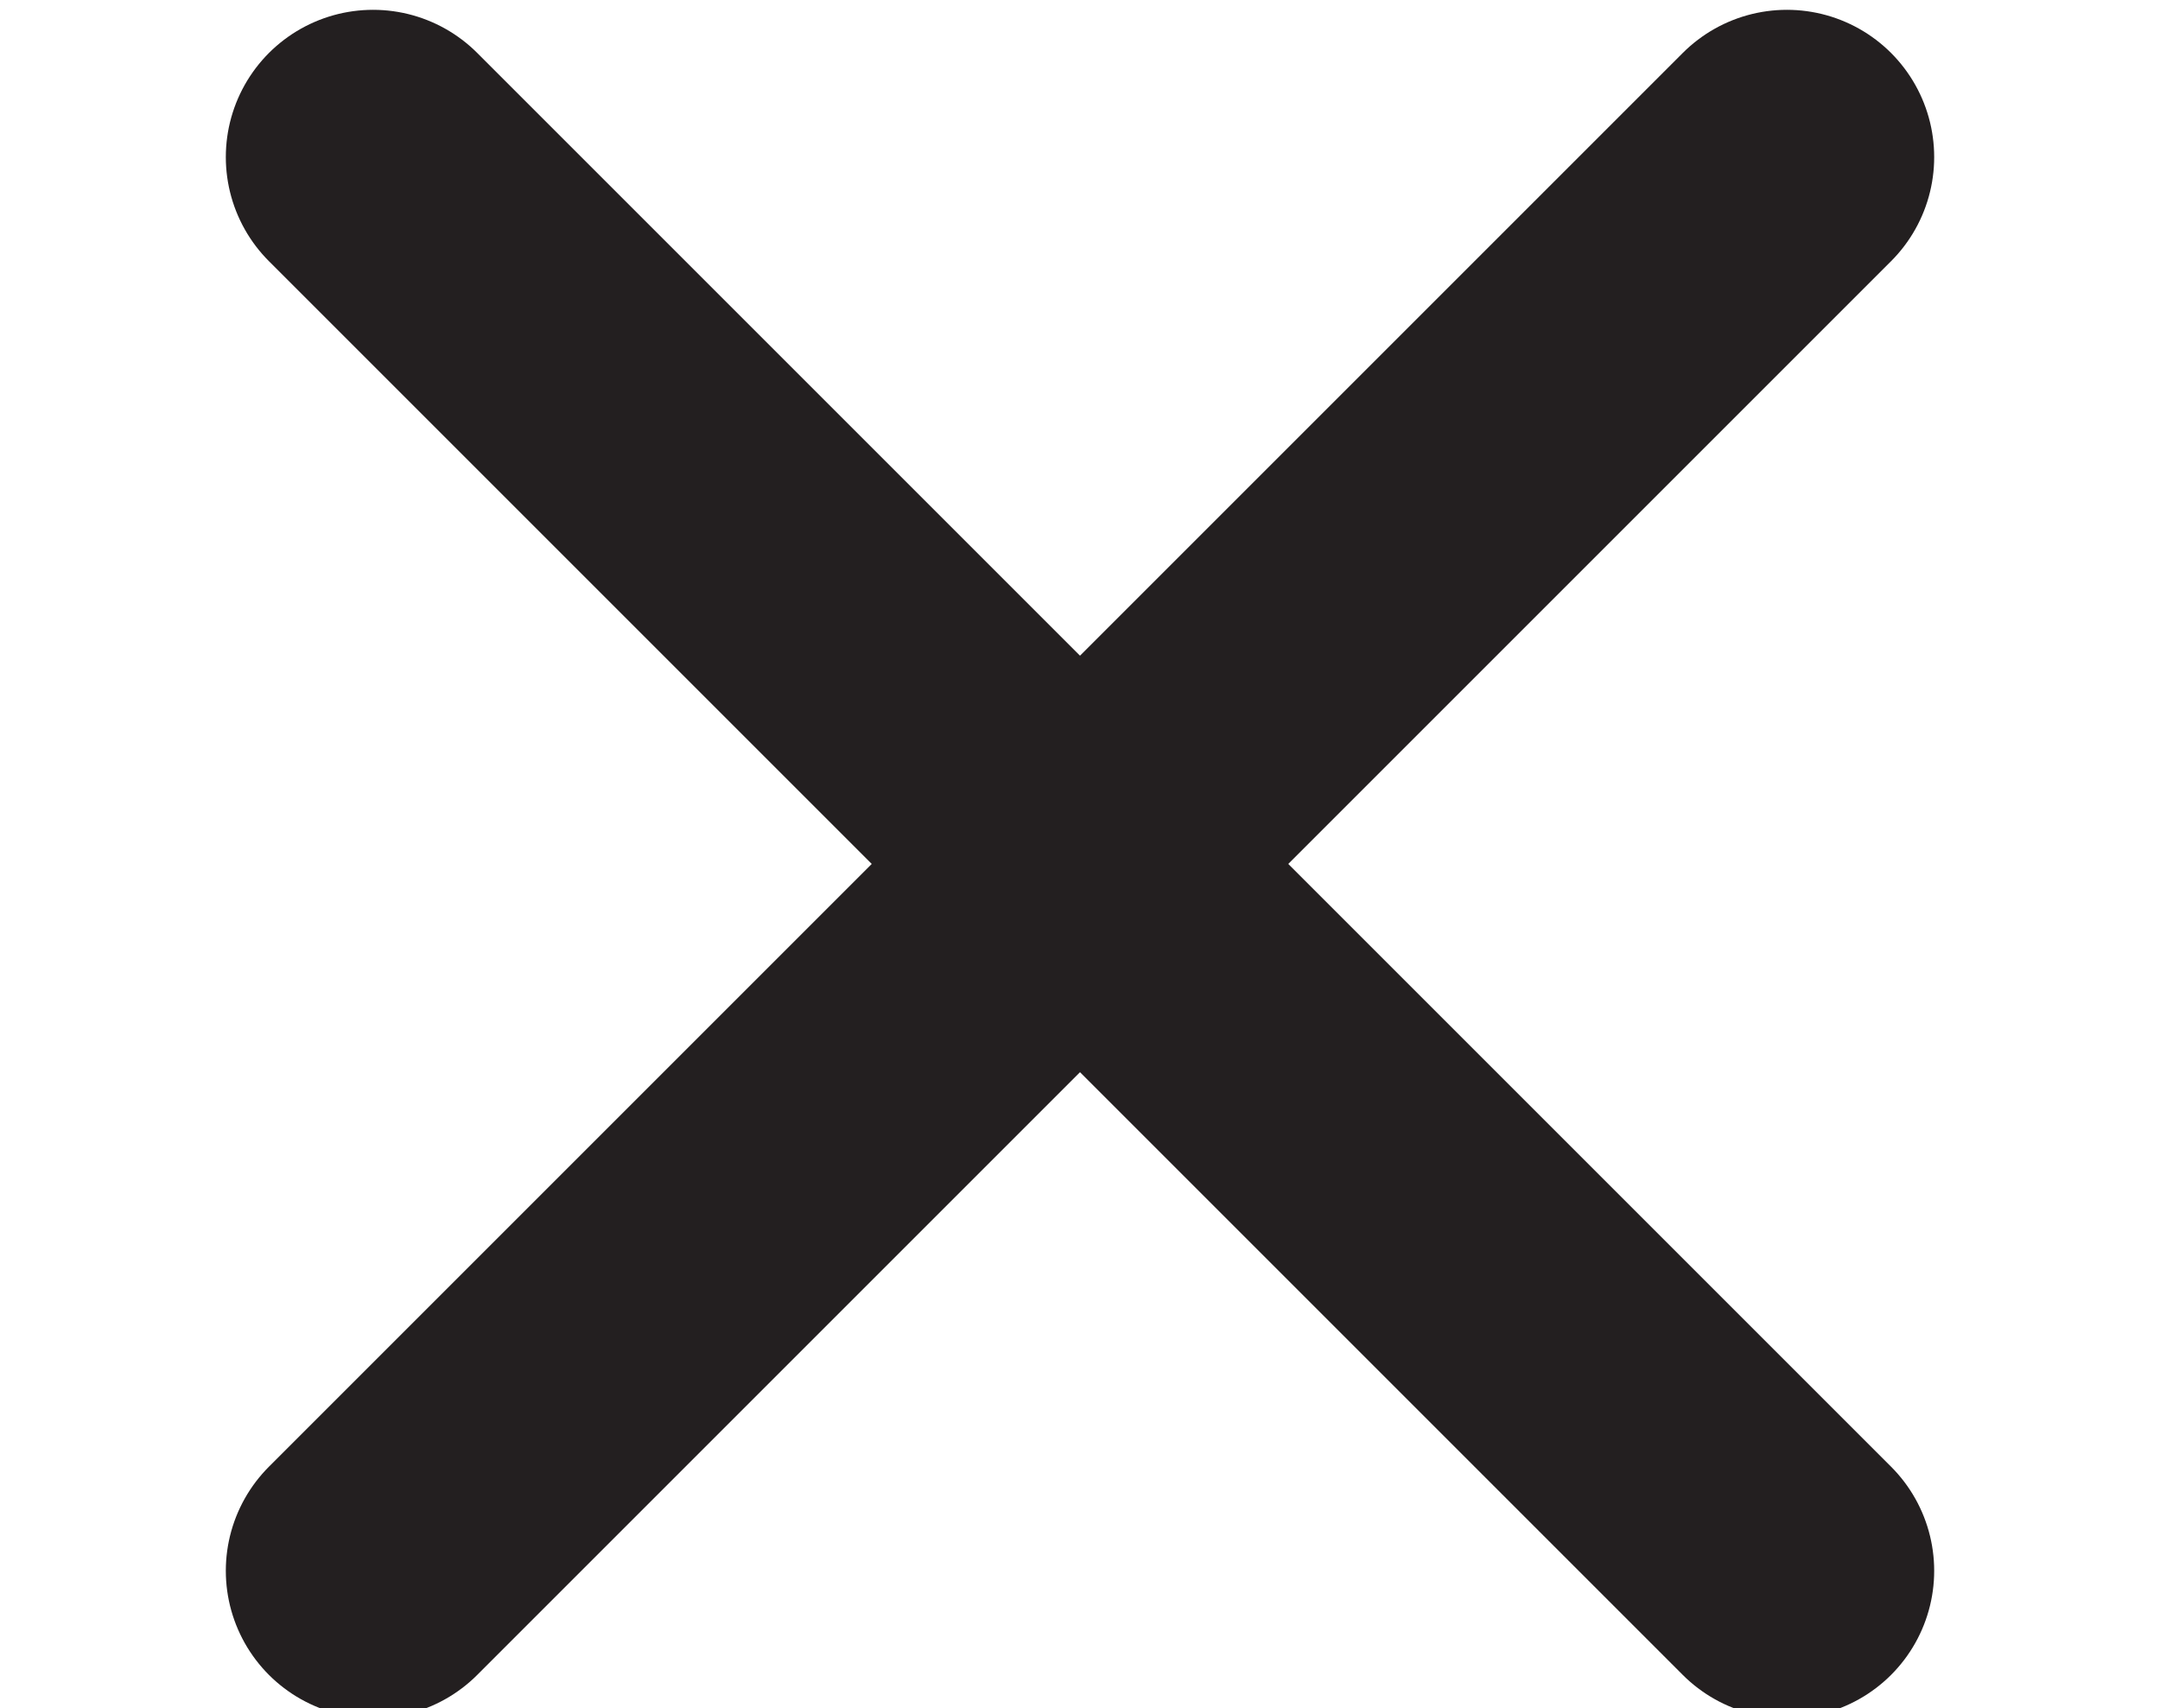
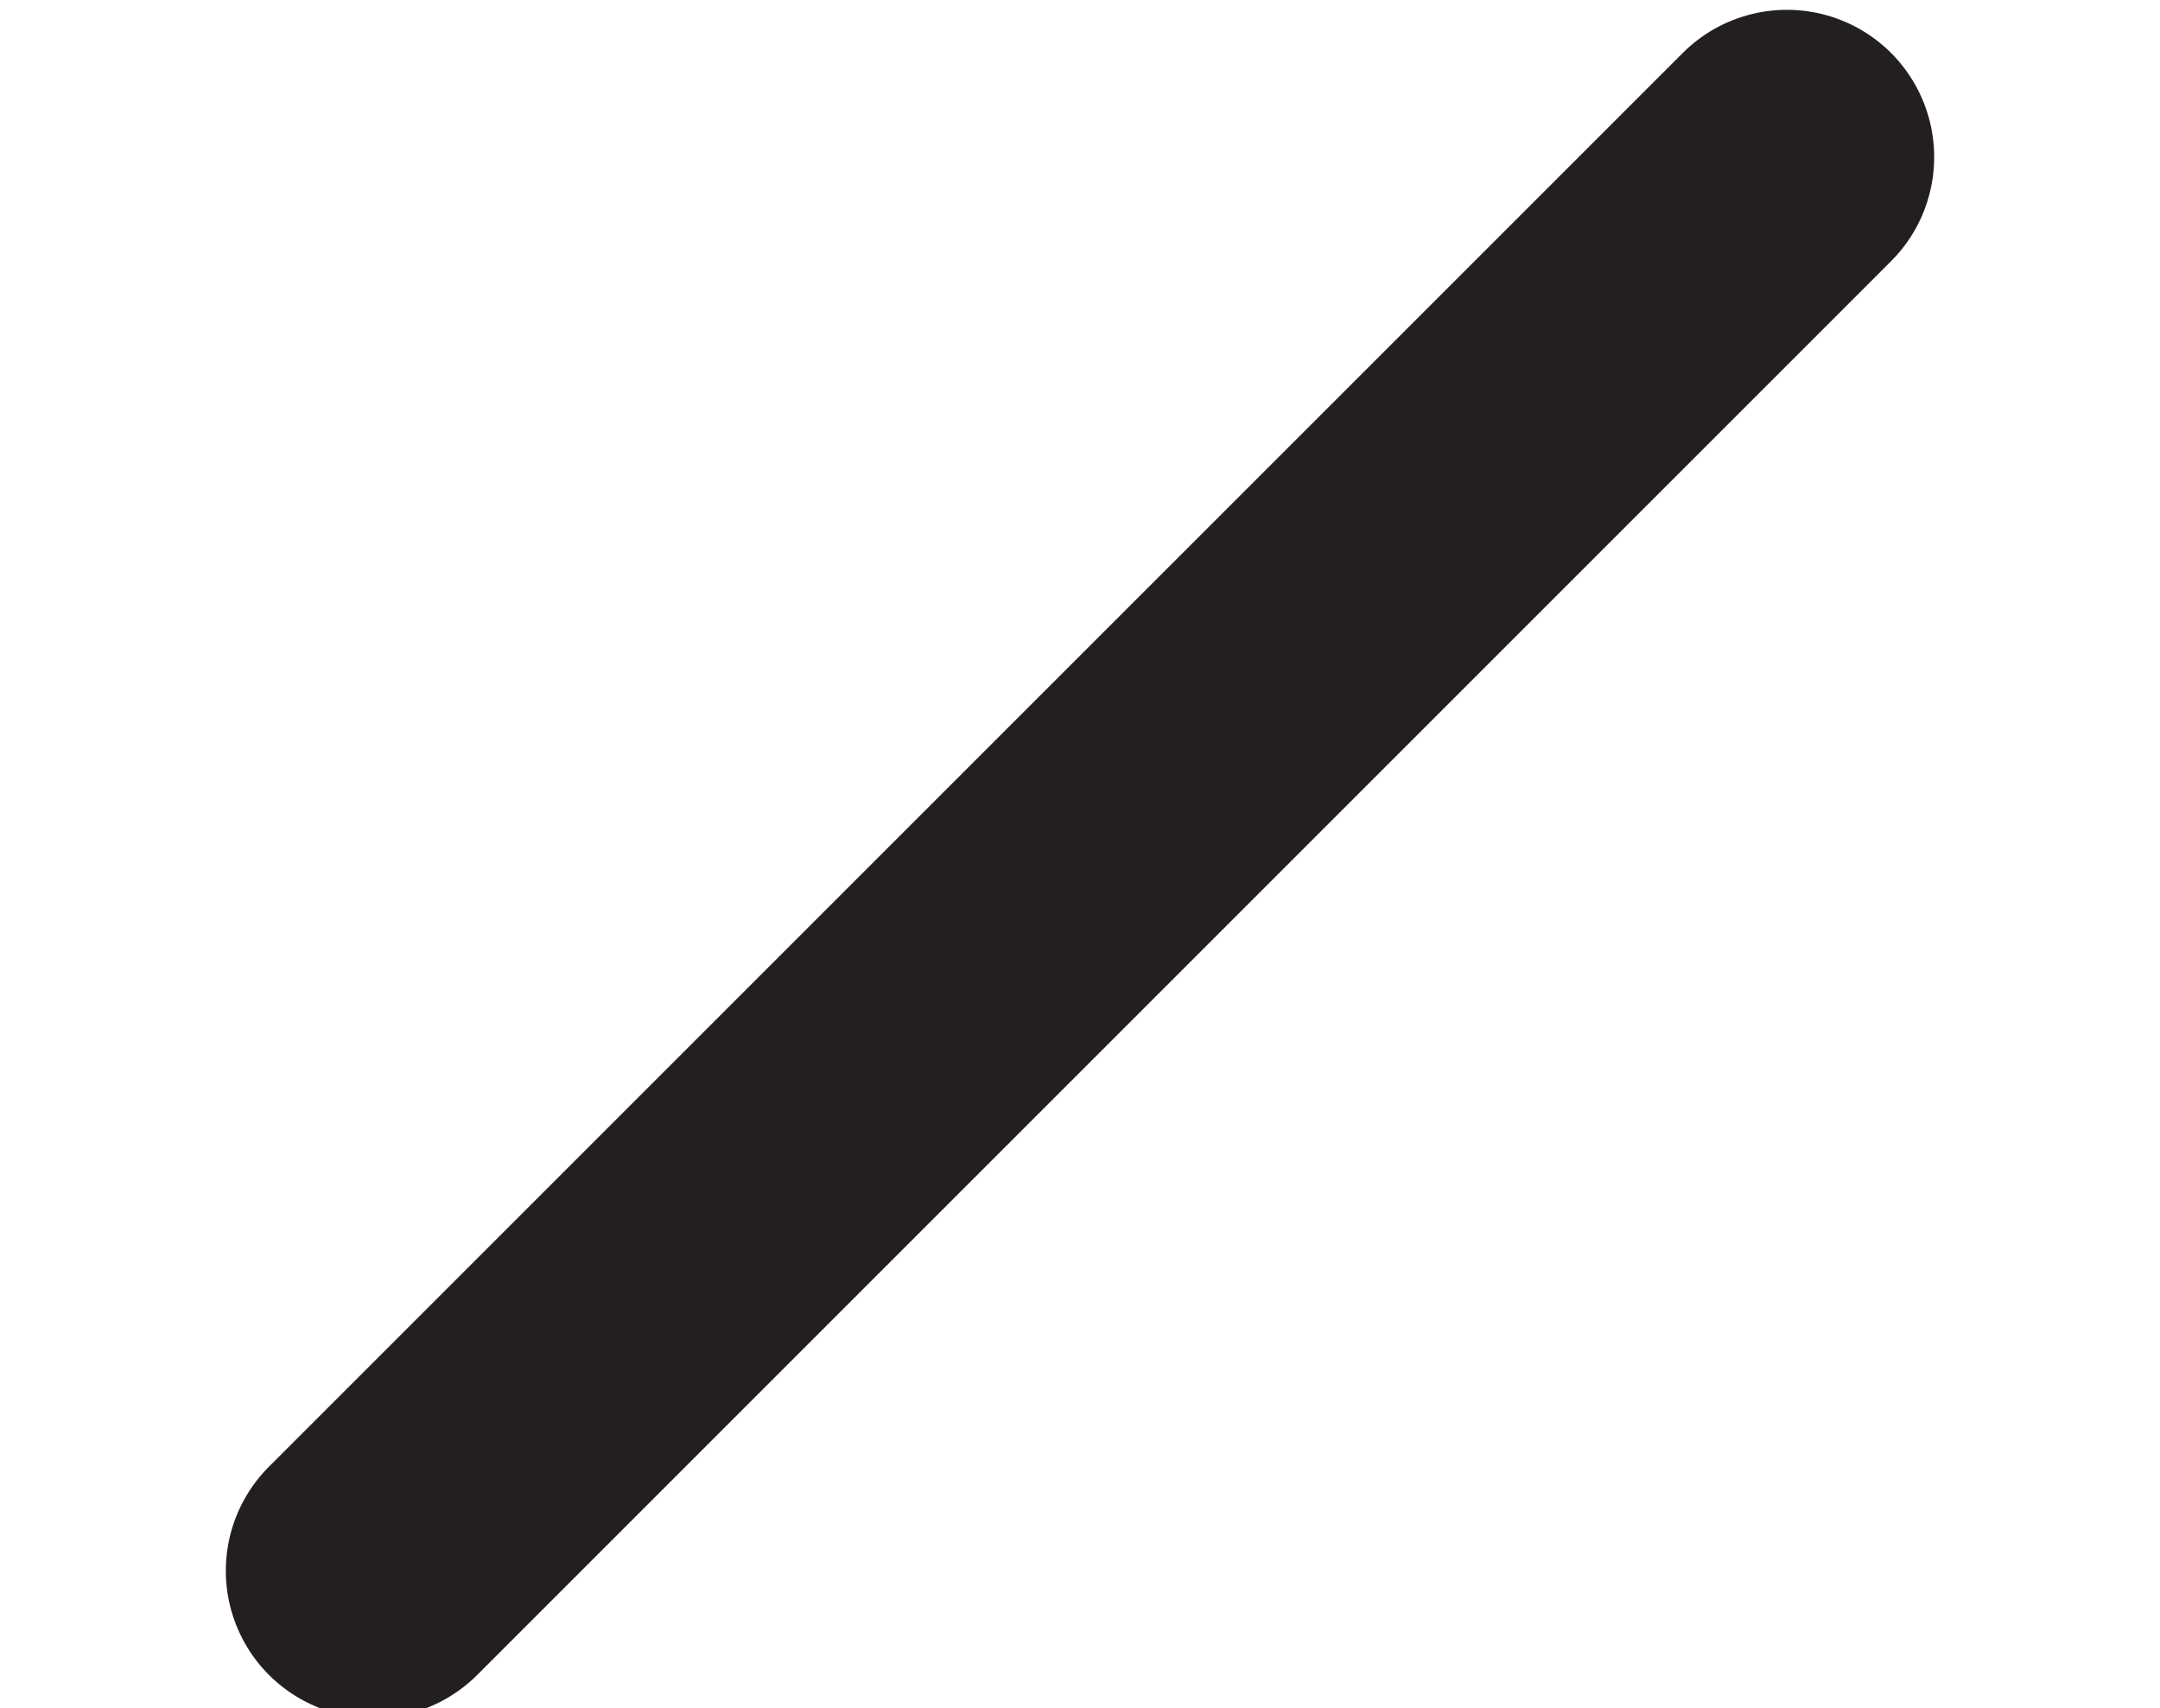
<svg xmlns="http://www.w3.org/2000/svg" version="1.1" id="Layer_1" x="0px" y="0px" viewBox="0 0 11 8.7" style="enable-background:new 0 0 11 8.7;" xml:space="preserve">
  <style type="text/css">
	.st0{fill:none;stroke:#231F20;stroke-width:1.5;stroke-linecap:round;stroke-miterlimit:10;}
</style>
  <line class="st0" x1="9.1" y1="0.8" x2="1.9" y2="8" />
-   <line class="st0" x1="9.1" y1="8" x2="1.9" y2="0.8" />
</svg>